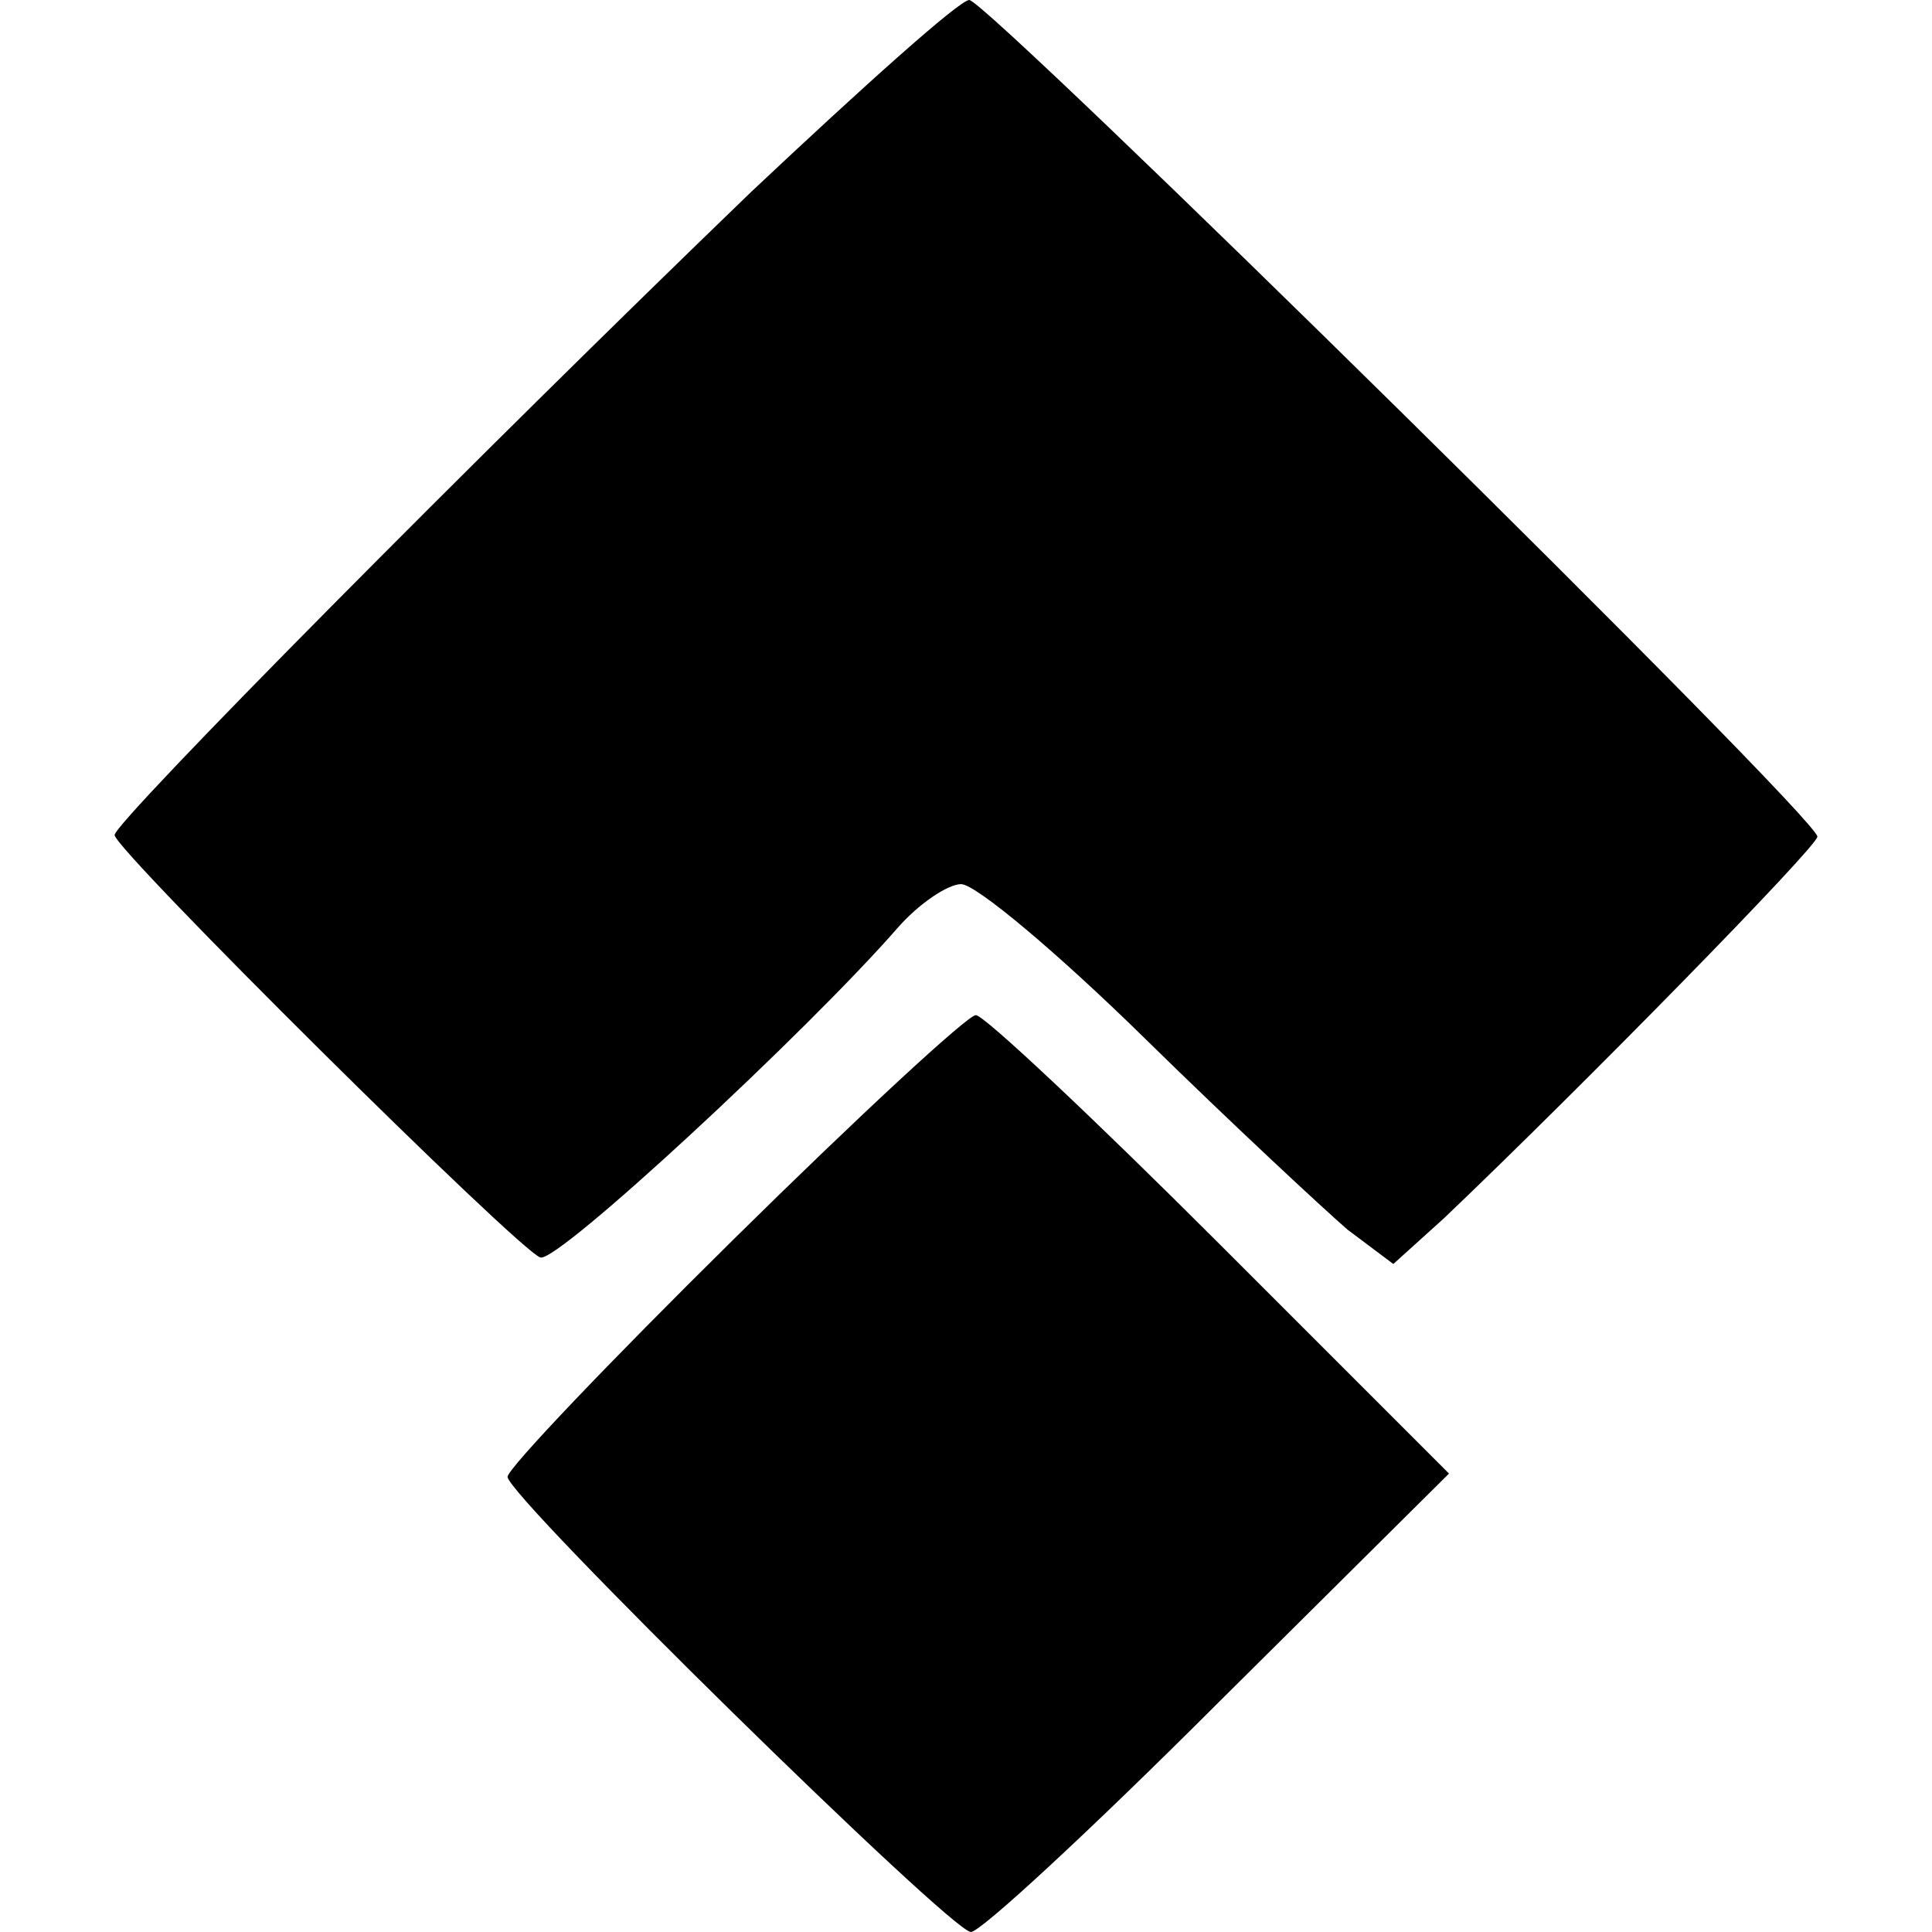
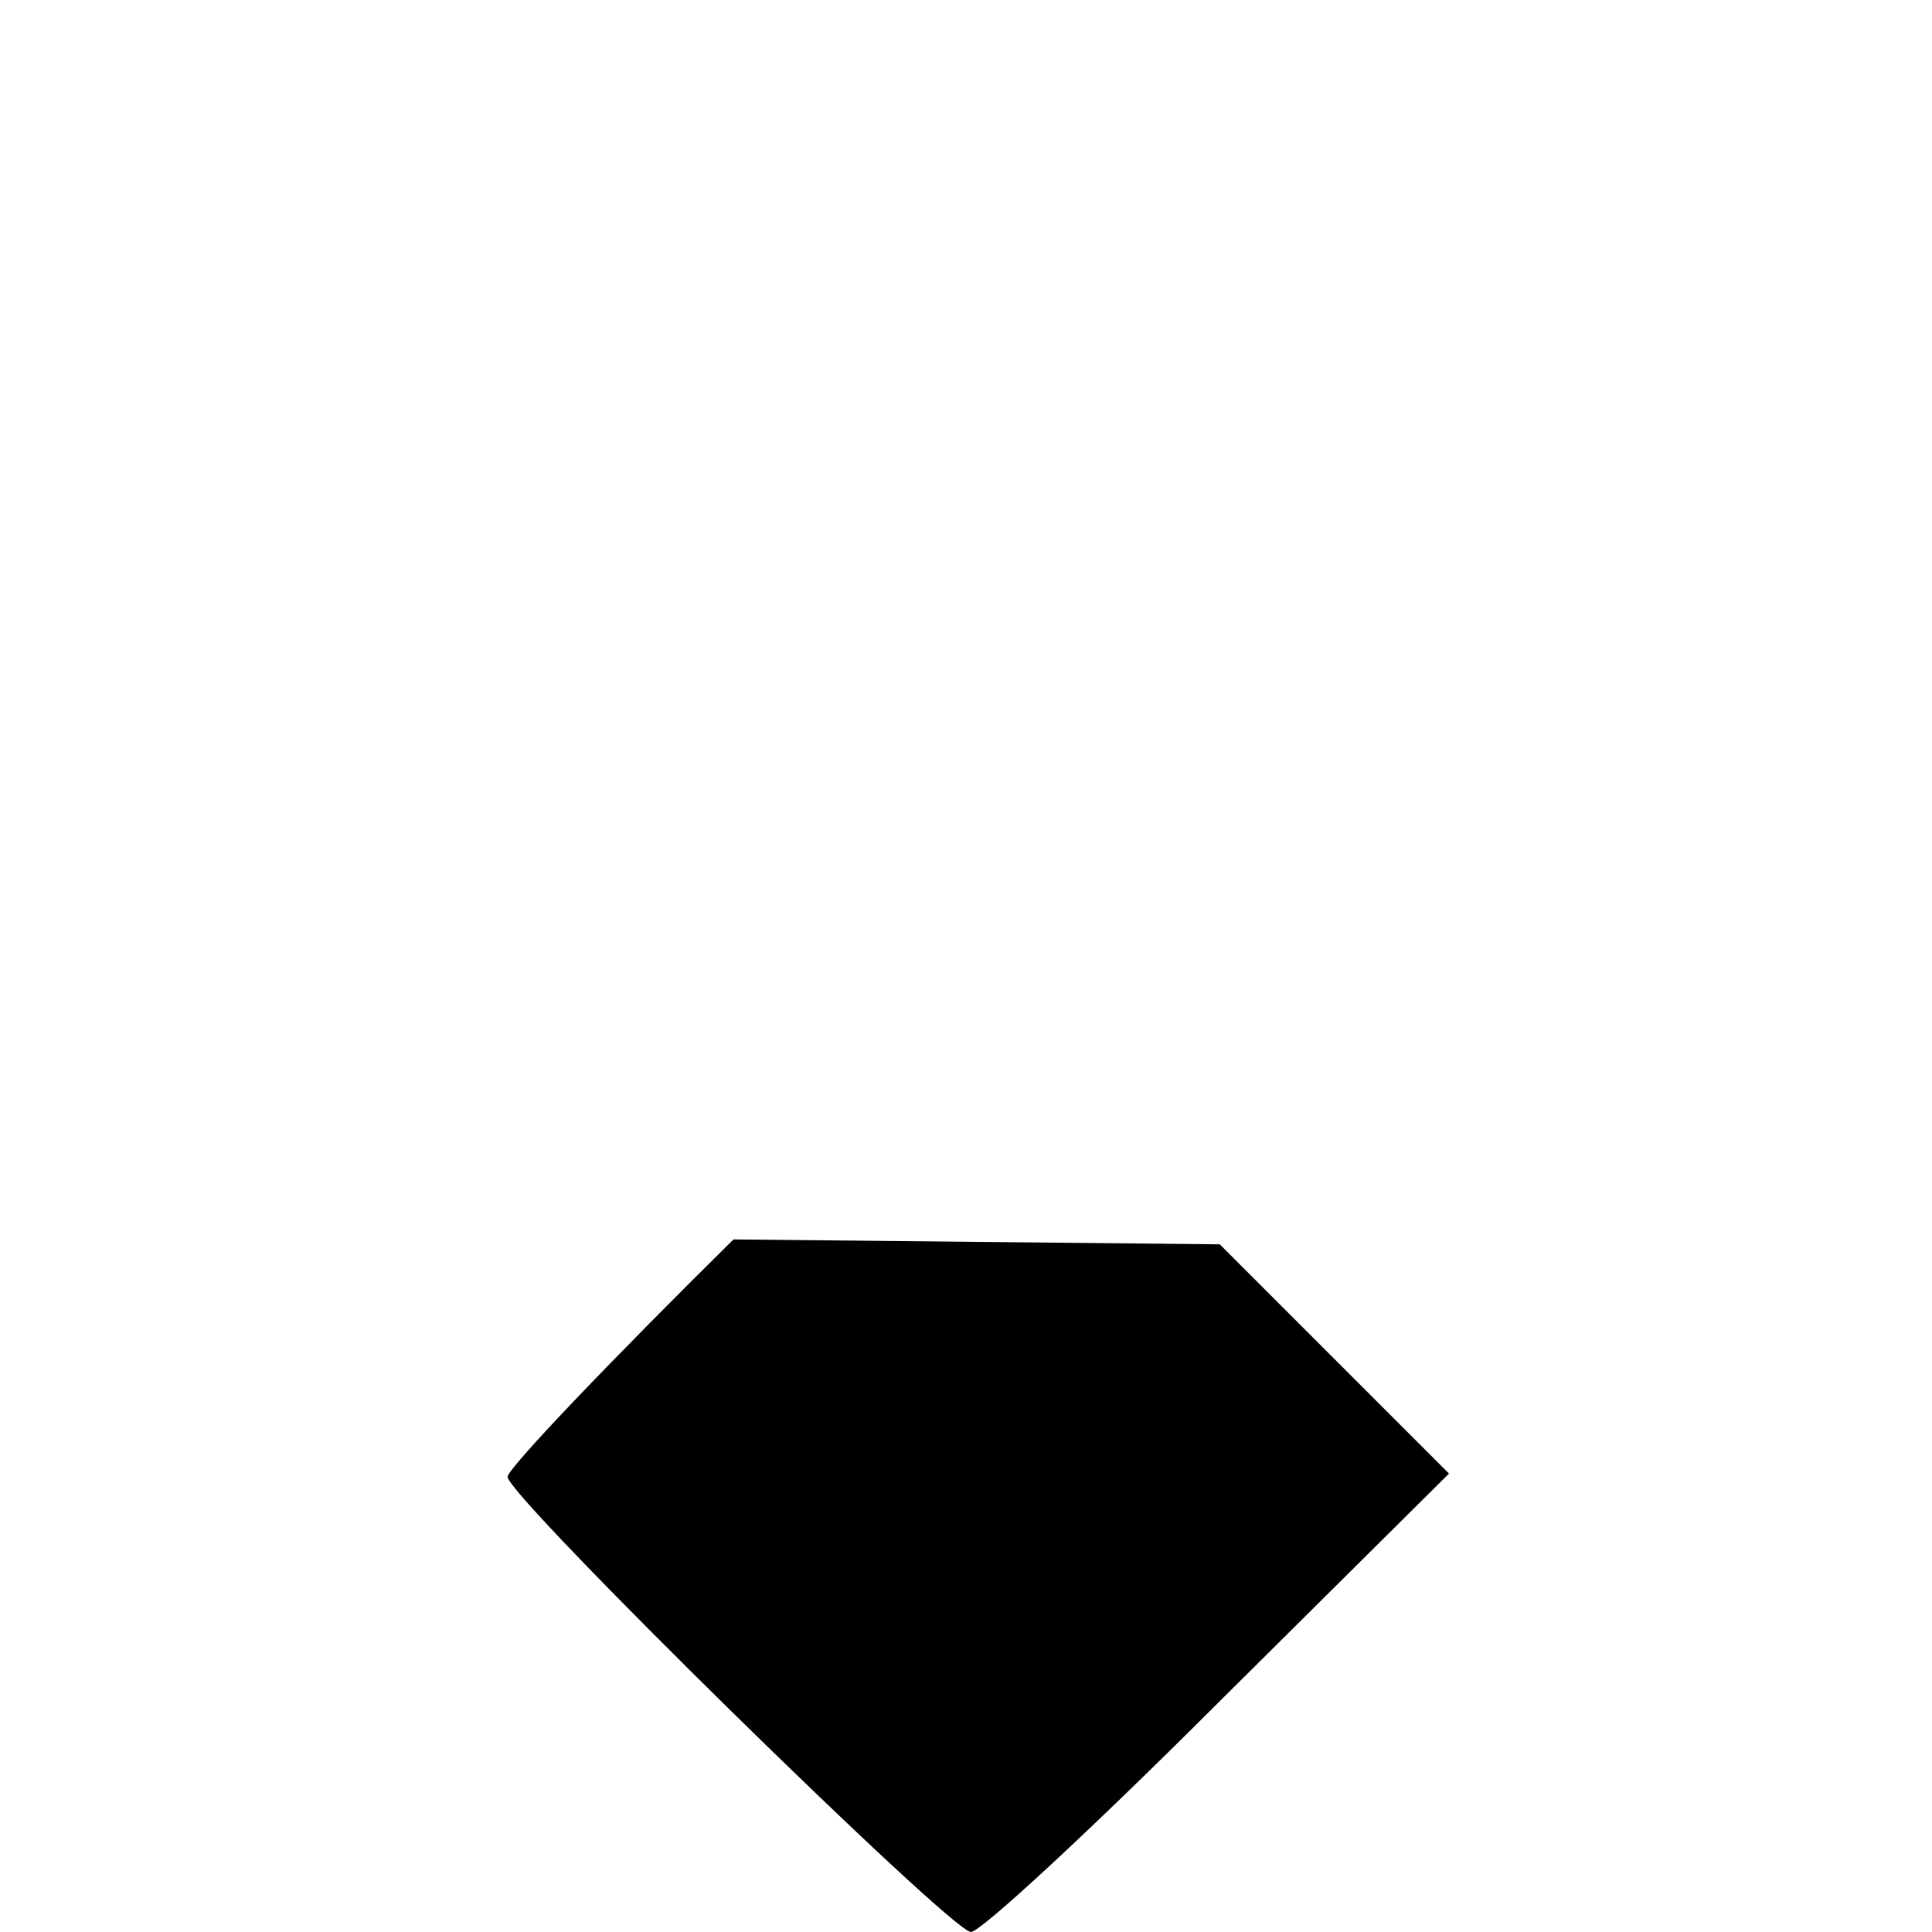
<svg xmlns="http://www.w3.org/2000/svg" version="1.0" width="118pt" height="118pt" viewBox="0 0 118 118" preserveAspectRatio="xMidYMid meet">
  <g transform="translate(0,118) scale(0.1,-0.1)" fill="#000000" stroke="none">
-     <path d="M459 1063 c-167 -161 -389 -385 -389 -393 0 -9 247 -254 260 -258 10 -4 163 138 218 201 13 15 31 27 39 27 9 0 59 -42 112 -94 53 -52 109 -104 124 -117 l28 -21 31 28 c85 81 228 227 228 233 0 12 -507 511 -518 511 -6 0 -65 -53 -133 -117z" />
-     <path d="M448 423 c-76 -75 -138 -140 -138 -145 0 -12 271 -278 283 -278 6 0 74 63 151 140 l141 140 -140 140 c-77 77 -144 140 -149 140 -5 0 -72 -62 -148 -137z" />
+     <path d="M448 423 c-76 -75 -138 -140 -138 -145 0 -12 271 -278 283 -278 6 0 74 63 151 140 l141 140 -140 140 z" />
  </g>
</svg>